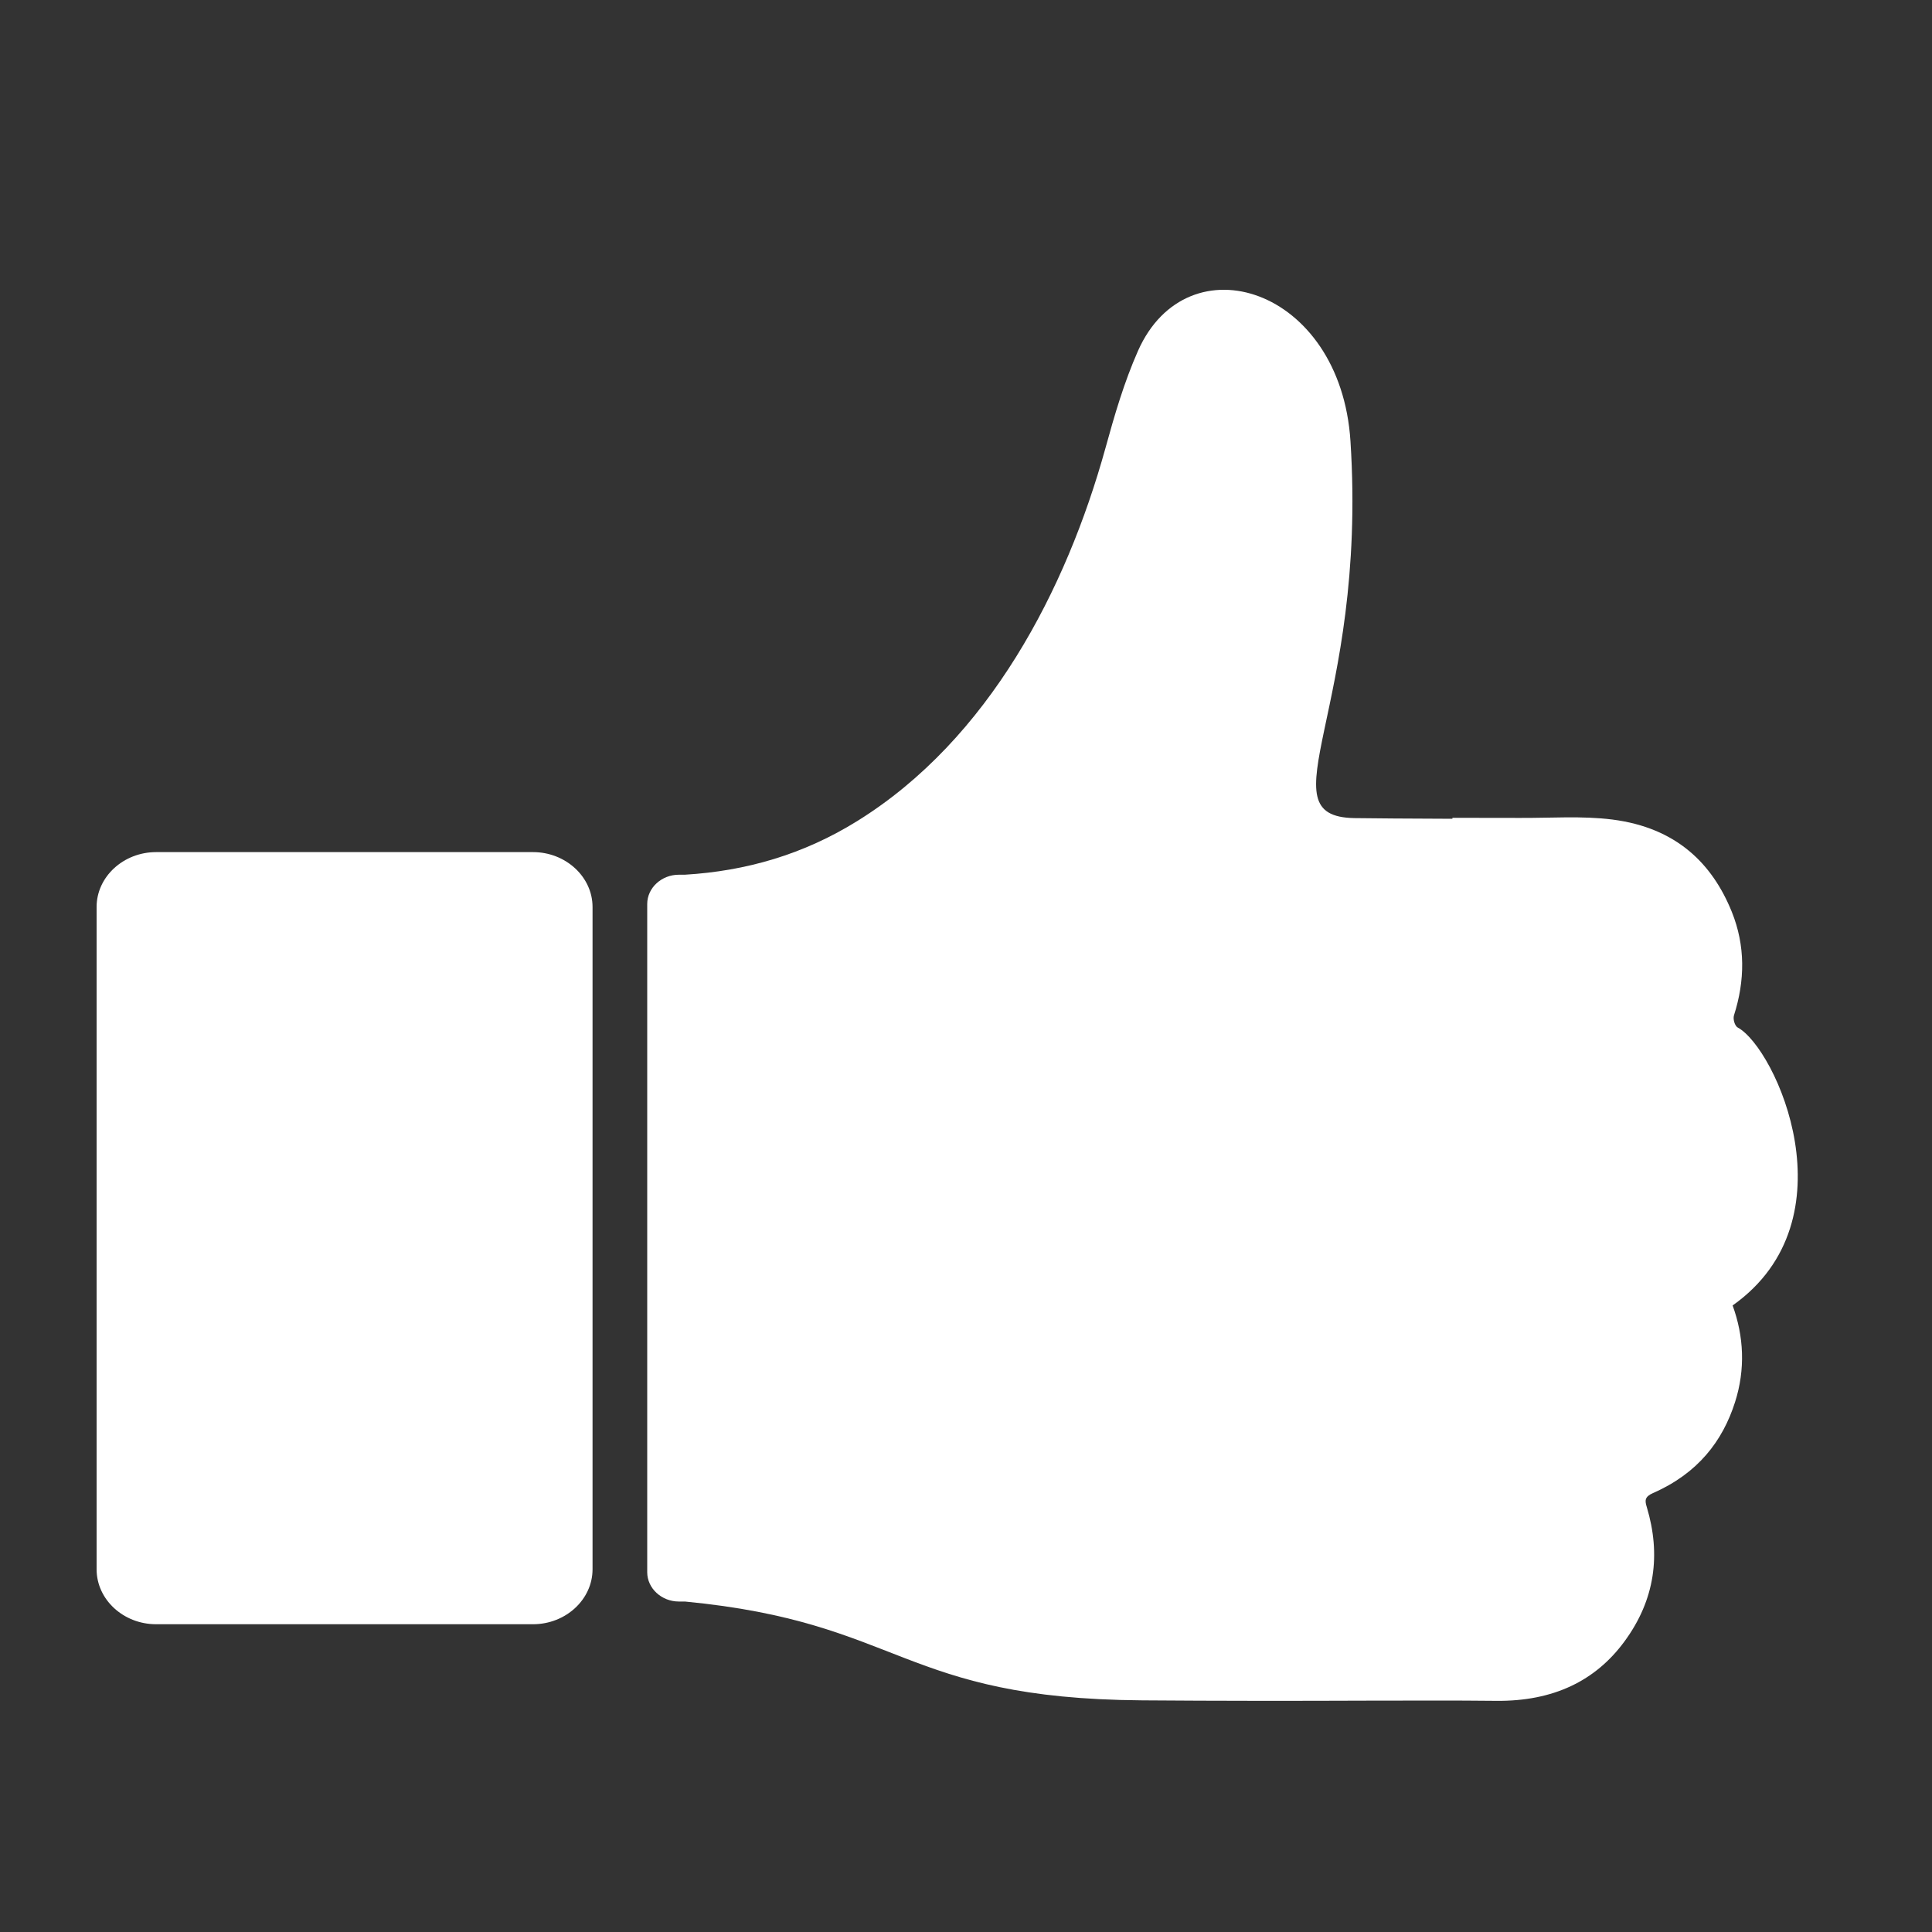
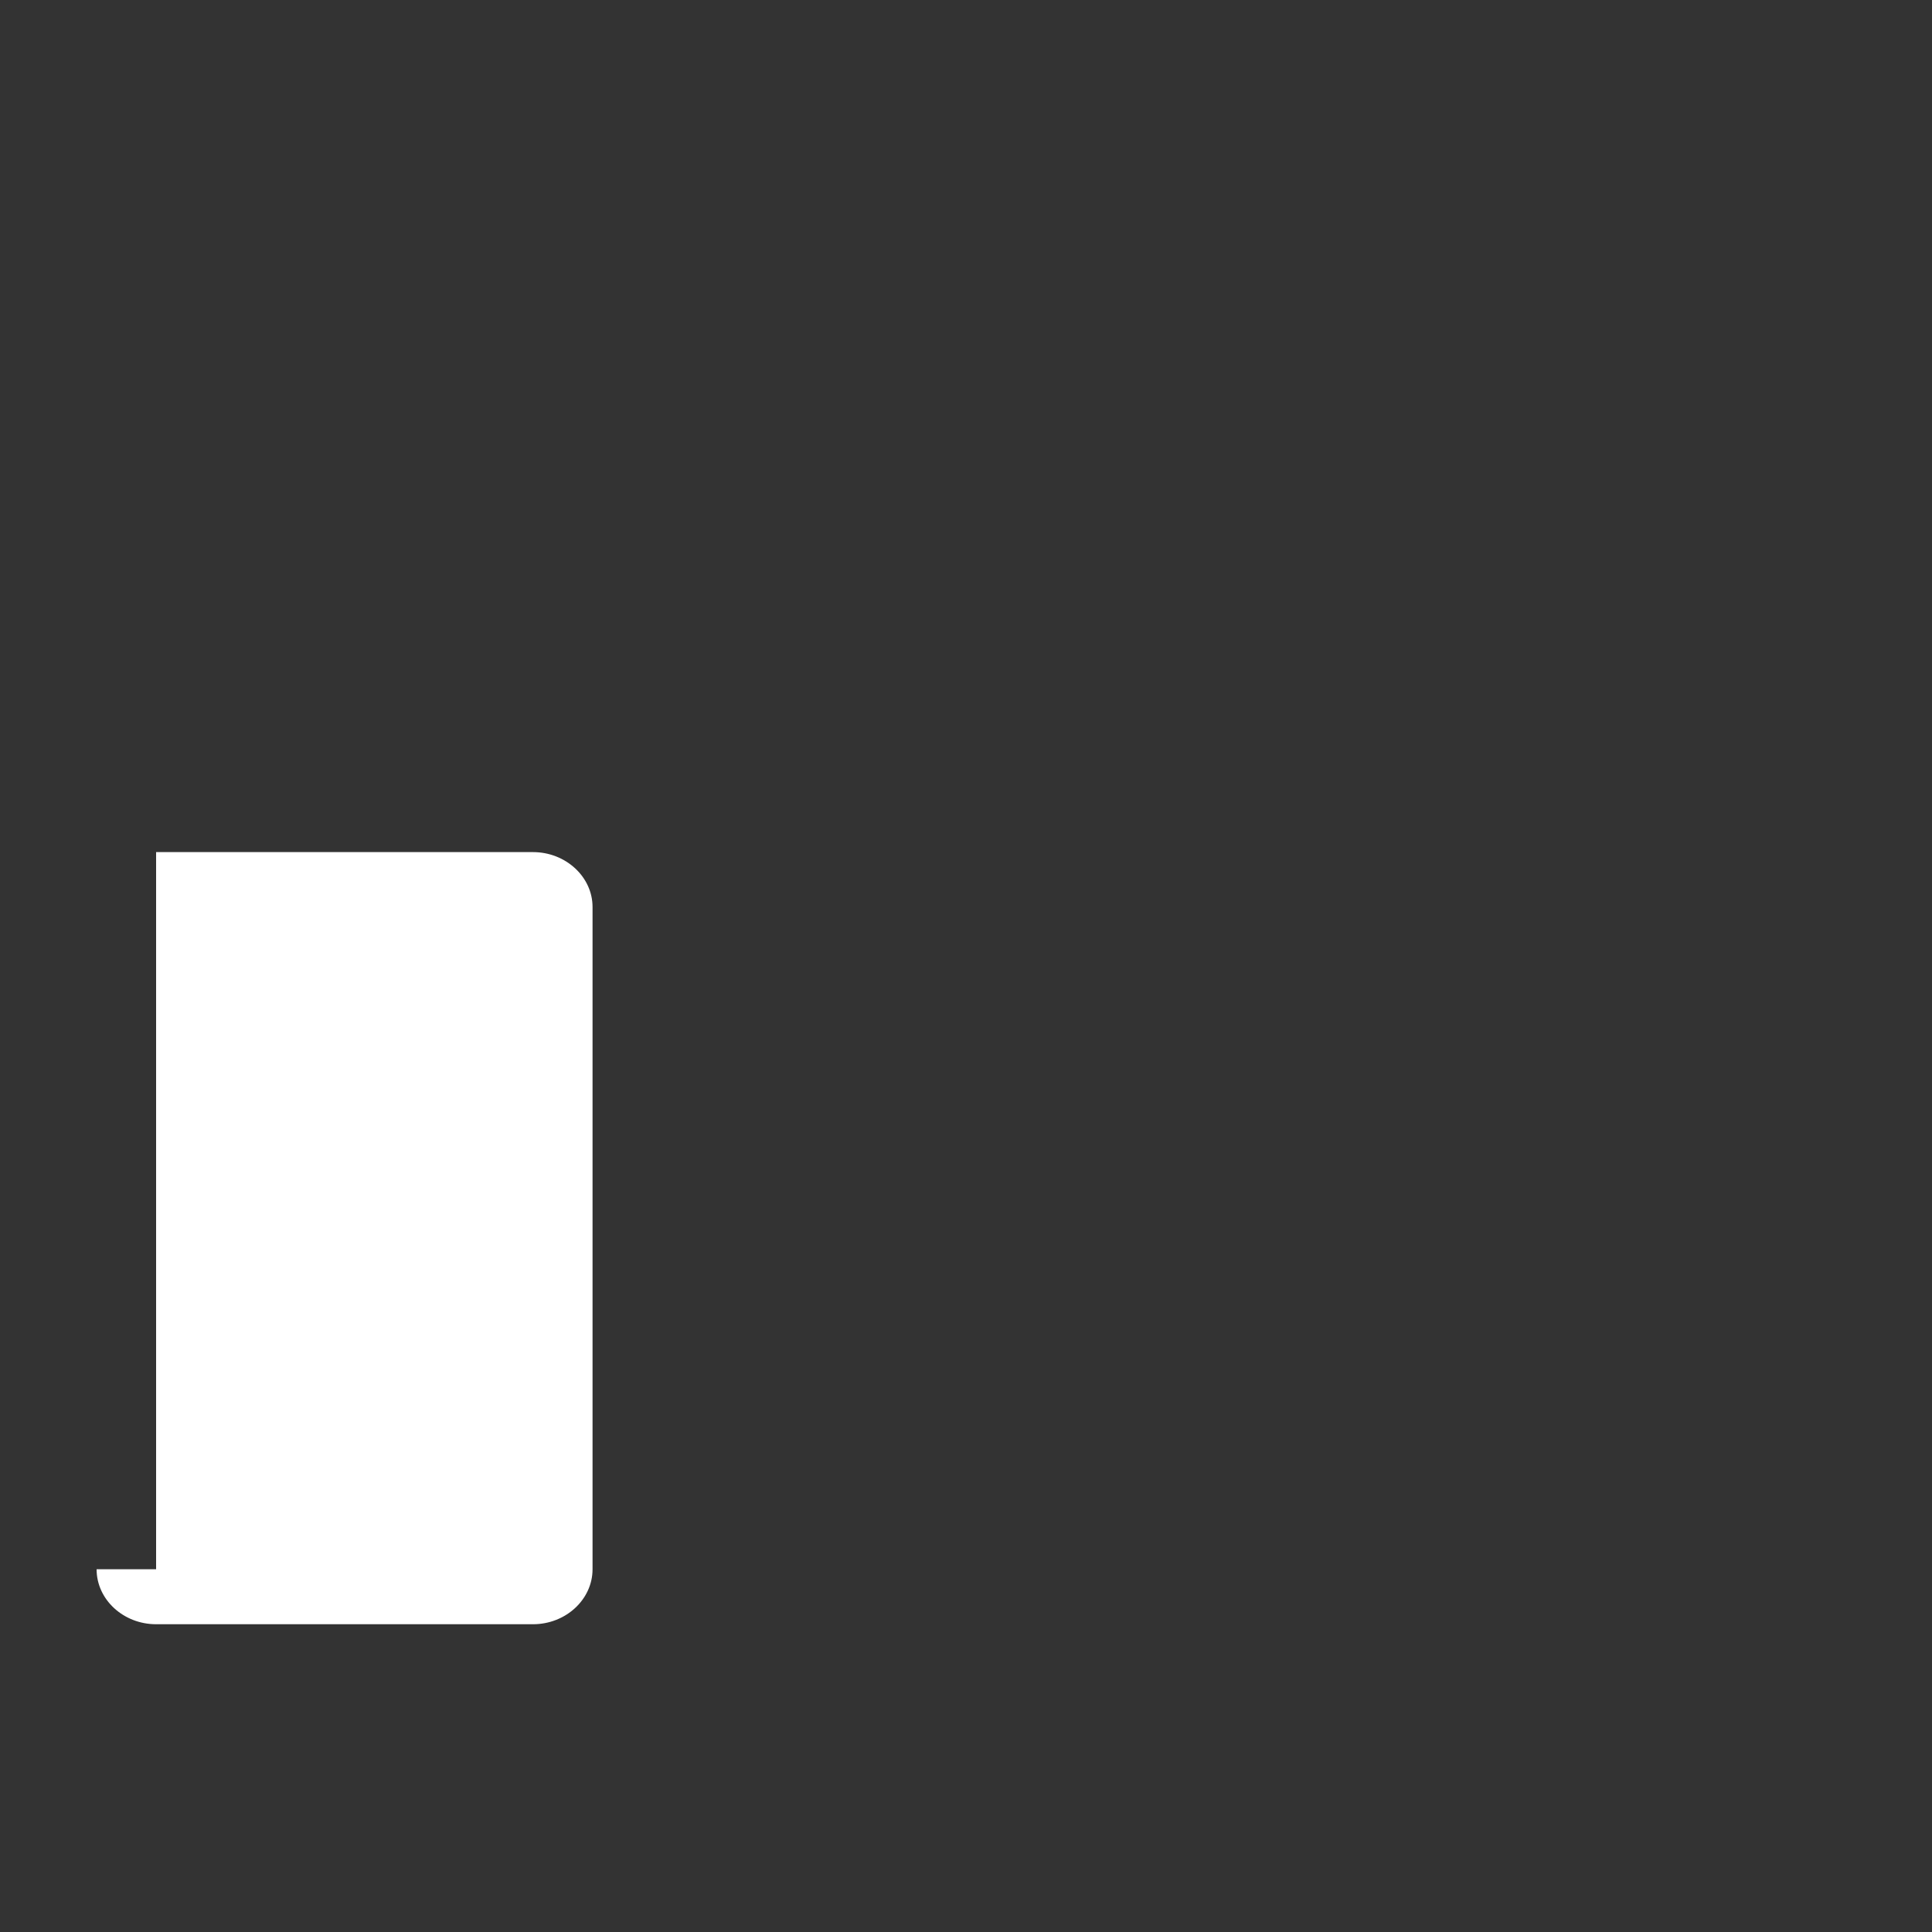
<svg xmlns="http://www.w3.org/2000/svg" width="20" height="20" viewBox="0 0 20 20" fill="none">
  <rect x="0" y="0" width="20" height="20" fill="#333333" stroke="none" />
-   <path fill-rule="evenodd" clip-rule="evenodd" d="M17.989 10.637C17.958 10.62 17.938 10.549 17.95 10.511C18.065 10.151 18.069 9.79 17.927 9.438C17.726 8.942 17.356 8.569 16.692 8.484C16.378 8.444 16.051 8.469 15.73 8.467C15.501 8.466 15.271 8.466 15.036 8.466C15.036 8.47 15.035 8.473 15.035 8.476C14.625 8.474 14.17 8.472 14.022 8.469C13.065 8.453 14.159 7.347 13.98 4.567C13.878 2.975 12.294 2.476 11.781 3.631C11.637 3.956 11.537 4.299 11.443 4.641C11.039 6.099 10.239 7.652 8.875 8.499C8.317 8.846 7.722 9.017 7.09 9.055H7.028C6.848 9.055 6.7 9.191 6.7 9.358V16.276C6.7 16.442 6.848 16.579 7.028 16.579H7.091C9.346 16.795 9.322 17.583 11.823 17.602C12.605 17.608 13.387 17.608 14.168 17.605C14.609 17.605 15.049 17.602 15.489 17.607C16.081 17.613 16.517 17.399 16.815 16.994C17.135 16.56 17.194 16.091 17.048 15.603C17.027 15.536 17.023 15.495 17.112 15.456C17.575 15.253 17.832 14.92 17.961 14.515C18.07 14.174 18.052 13.832 17.936 13.514C19.192 12.625 18.382 10.848 17.989 10.637" fill="white" />
-   <path fill-rule="evenodd" clip-rule="evenodd" d="M1 16.245C1 16.558 1.277 16.814 1.616 16.814H5.518C5.856 16.814 6.134 16.558 6.134 16.245V9.389C6.134 9.077 5.856 8.821 5.518 8.821H1.616C1.277 8.821 1 9.077 1 9.389V16.245" fill="white" />
+   <path fill-rule="evenodd" clip-rule="evenodd" d="M1 16.245C1 16.558 1.277 16.814 1.616 16.814H5.518C5.856 16.814 6.134 16.558 6.134 16.245V9.389C6.134 9.077 5.856 8.821 5.518 8.821H1.616V16.245" fill="white" />
</svg>